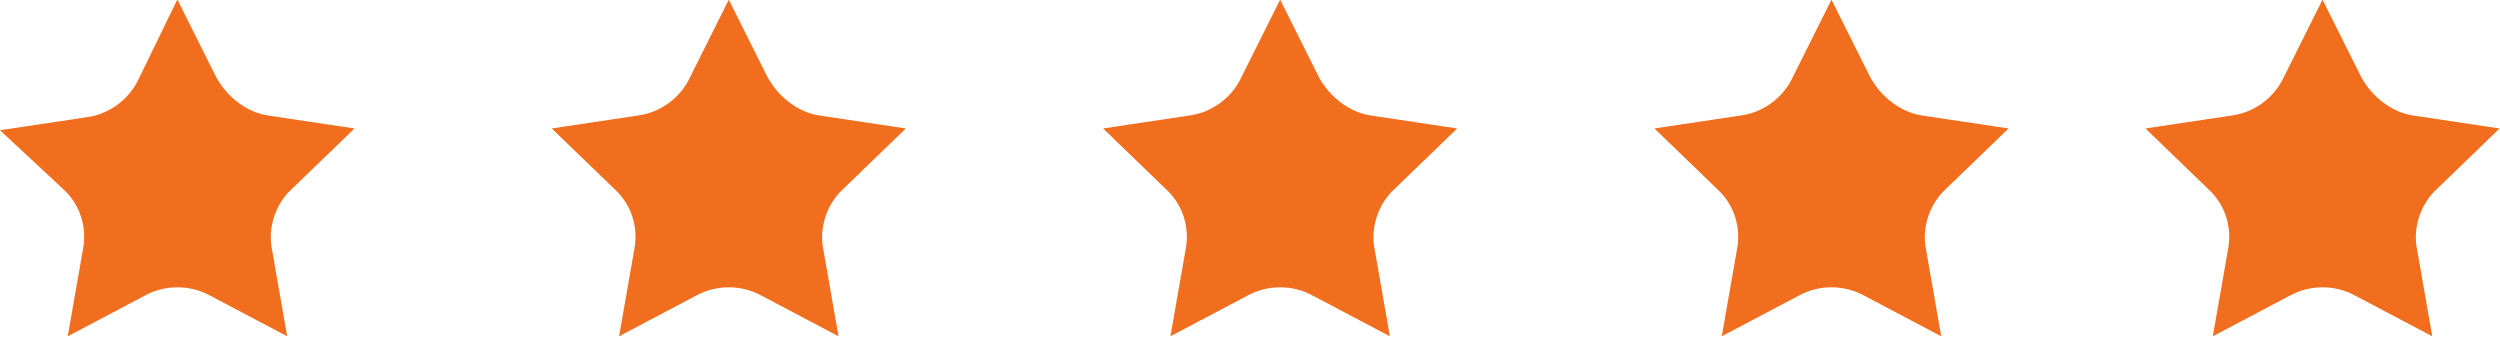
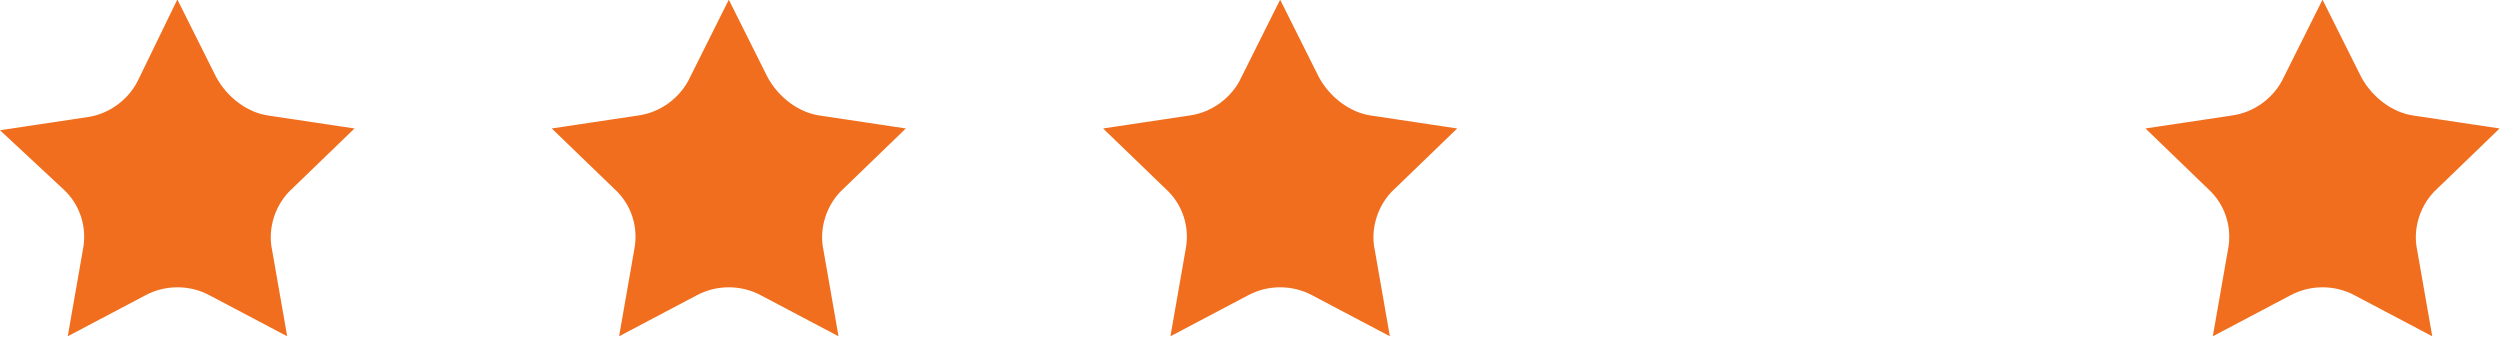
<svg xmlns="http://www.w3.org/2000/svg" version="1.1" id="Layer_1" x="0px" y="0px" viewBox="0 0 145.1 19.6" style="enable-background:new 0 0 145.1 19.6;" xml:space="preserve">
  <style type="text/css">
	.st0{fill:#F06E1E;stroke:#F06E1E;stroke-miterlimit:10;}
</style>
  <g>
    <path id="Path_338" class="st0" d="M10.3,1.1l1.8,3.6c0.7,1.3,2,2.3,3.4,2.5l4,0.6l-2.9,2.8c-1.1,1-1.6,2.6-1.3,4l0.7,4l-3.6-1.9   c-1.3-0.7-2.9-0.7-4.2,0l-3.6,1.9l0.7-4c0.3-1.5-0.2-3-1.3-4L1.1,7.9l4-0.6c1.5-0.2,2.8-1.2,3.4-2.5L10.3,1.1z" />
    <path id="Path_817" class="st0" d="M74.3,1.1l1.8,3.6c0.7,1.3,2,2.3,3.4,2.5l4,0.6l-2.9,2.8c-1.1,1-1.6,2.6-1.3,4l0.7,4l-3.6-1.9   c-1.3-0.7-2.9-0.7-4.2,0l-3.6,1.9l0.7-4c0.3-1.5-0.2-3-1.3-4l-2.9-2.8l4-0.6c1.5-0.2,2.8-1.2,3.4-2.5L74.3,1.1z" />
    <path id="Path_816" class="st0" d="M42.3,1.1l1.8,3.6c0.7,1.3,2,2.3,3.4,2.5l4,0.6l-2.9,2.8c-1.1,1-1.6,2.6-1.3,4l0.7,4l-3.6-1.9   c-1.3-0.7-2.9-0.7-4.2,0l-3.6,1.9l0.7-4c0.3-1.5-0.2-3-1.3-4l-2.9-2.8l4-0.6c1.5-0.2,2.8-1.2,3.4-2.5L42.3,1.1z" />
-     <path id="Path_818" class="st0" d="M106.3,1.1l1.8,3.6c0.7,1.3,2,2.3,3.4,2.5l4,0.6l-2.9,2.8c-1.1,1-1.6,2.6-1.3,4l0.7,4l-3.6-1.9   c-1.3-0.7-2.9-0.7-4.2,0l-3.6,1.9l0.7-4c0.3-1.5-0.2-3-1.3-4l-2.9-2.8l4-0.6c1.5-0.2,2.8-1.2,3.4-2.5L106.3,1.1z" />
    <path id="Path_819" class="st0" d="M134.8,1.1l1.8,3.6c0.7,1.3,2,2.3,3.4,2.5l4,0.6l-2.9,2.8c-1.1,1-1.6,2.6-1.3,4l0.7,4l-3.6-1.9   c-1.3-0.7-2.9-0.7-4.2,0l-3.6,1.9l0.7-4c0.3-1.5-0.2-3-1.3-4l-2.9-2.8l4-0.6c1.5-0.2,2.8-1.2,3.4-2.5L134.8,1.1z" />
  </g>
</svg>